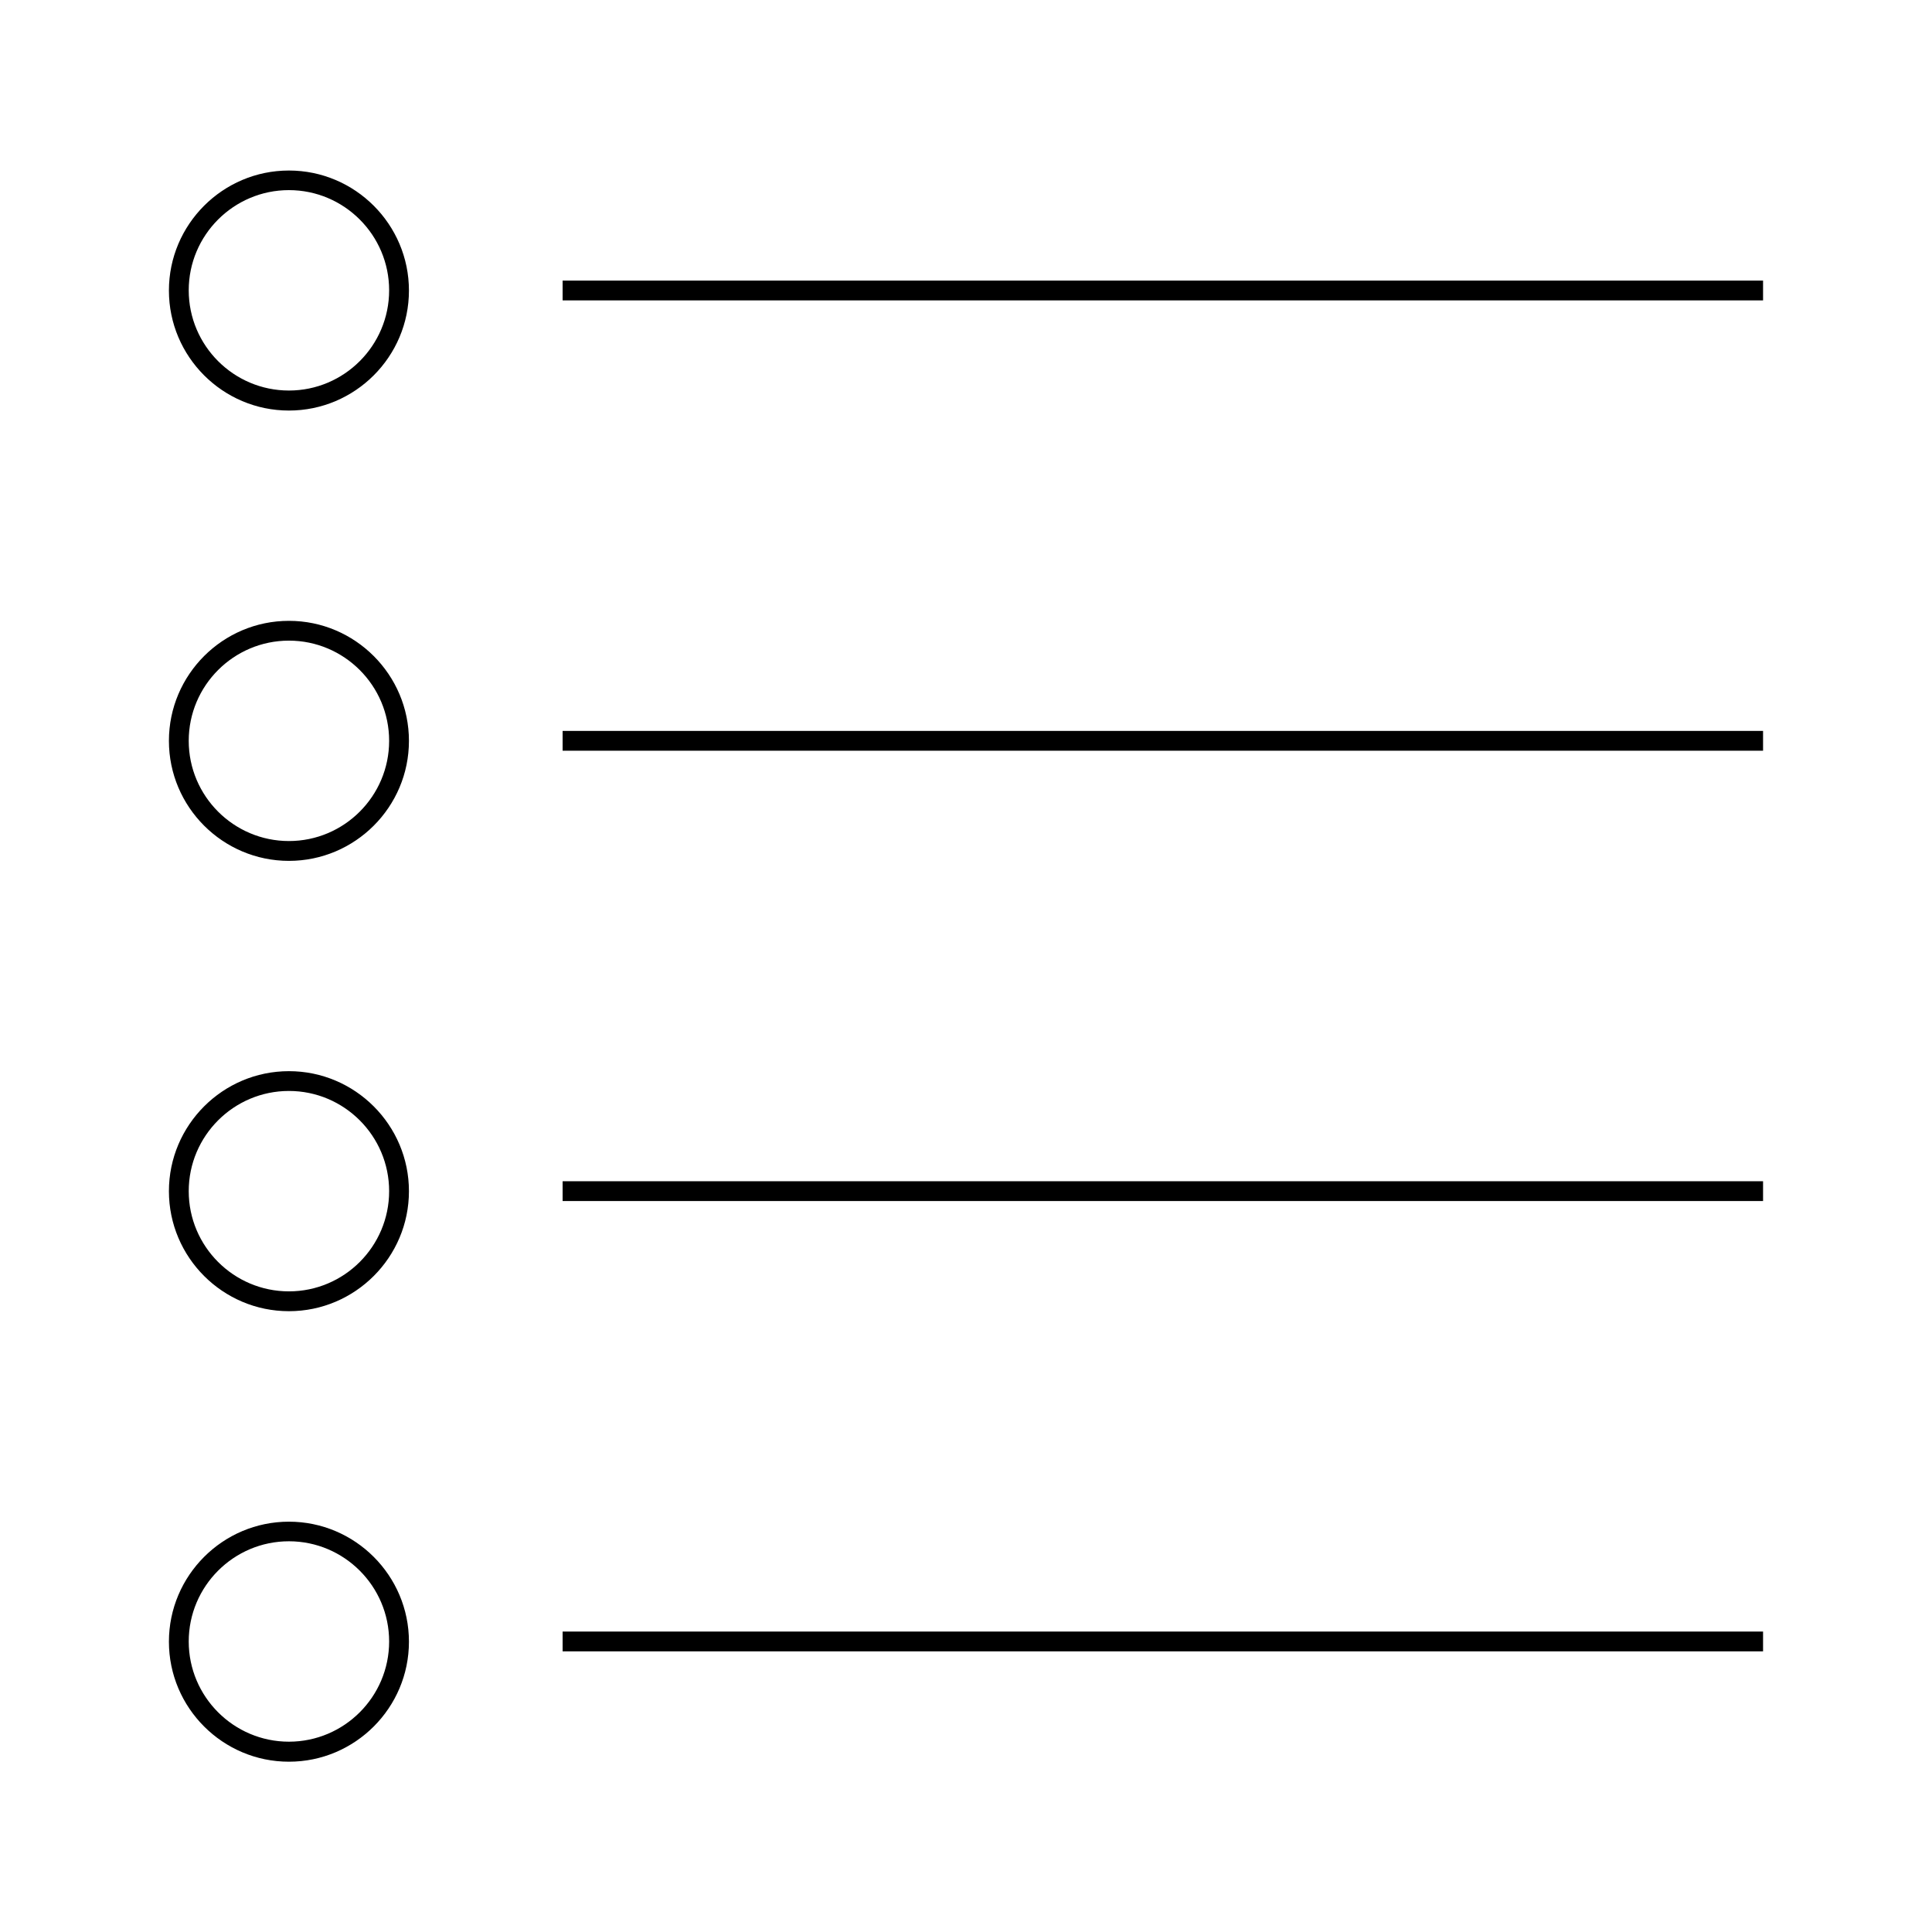
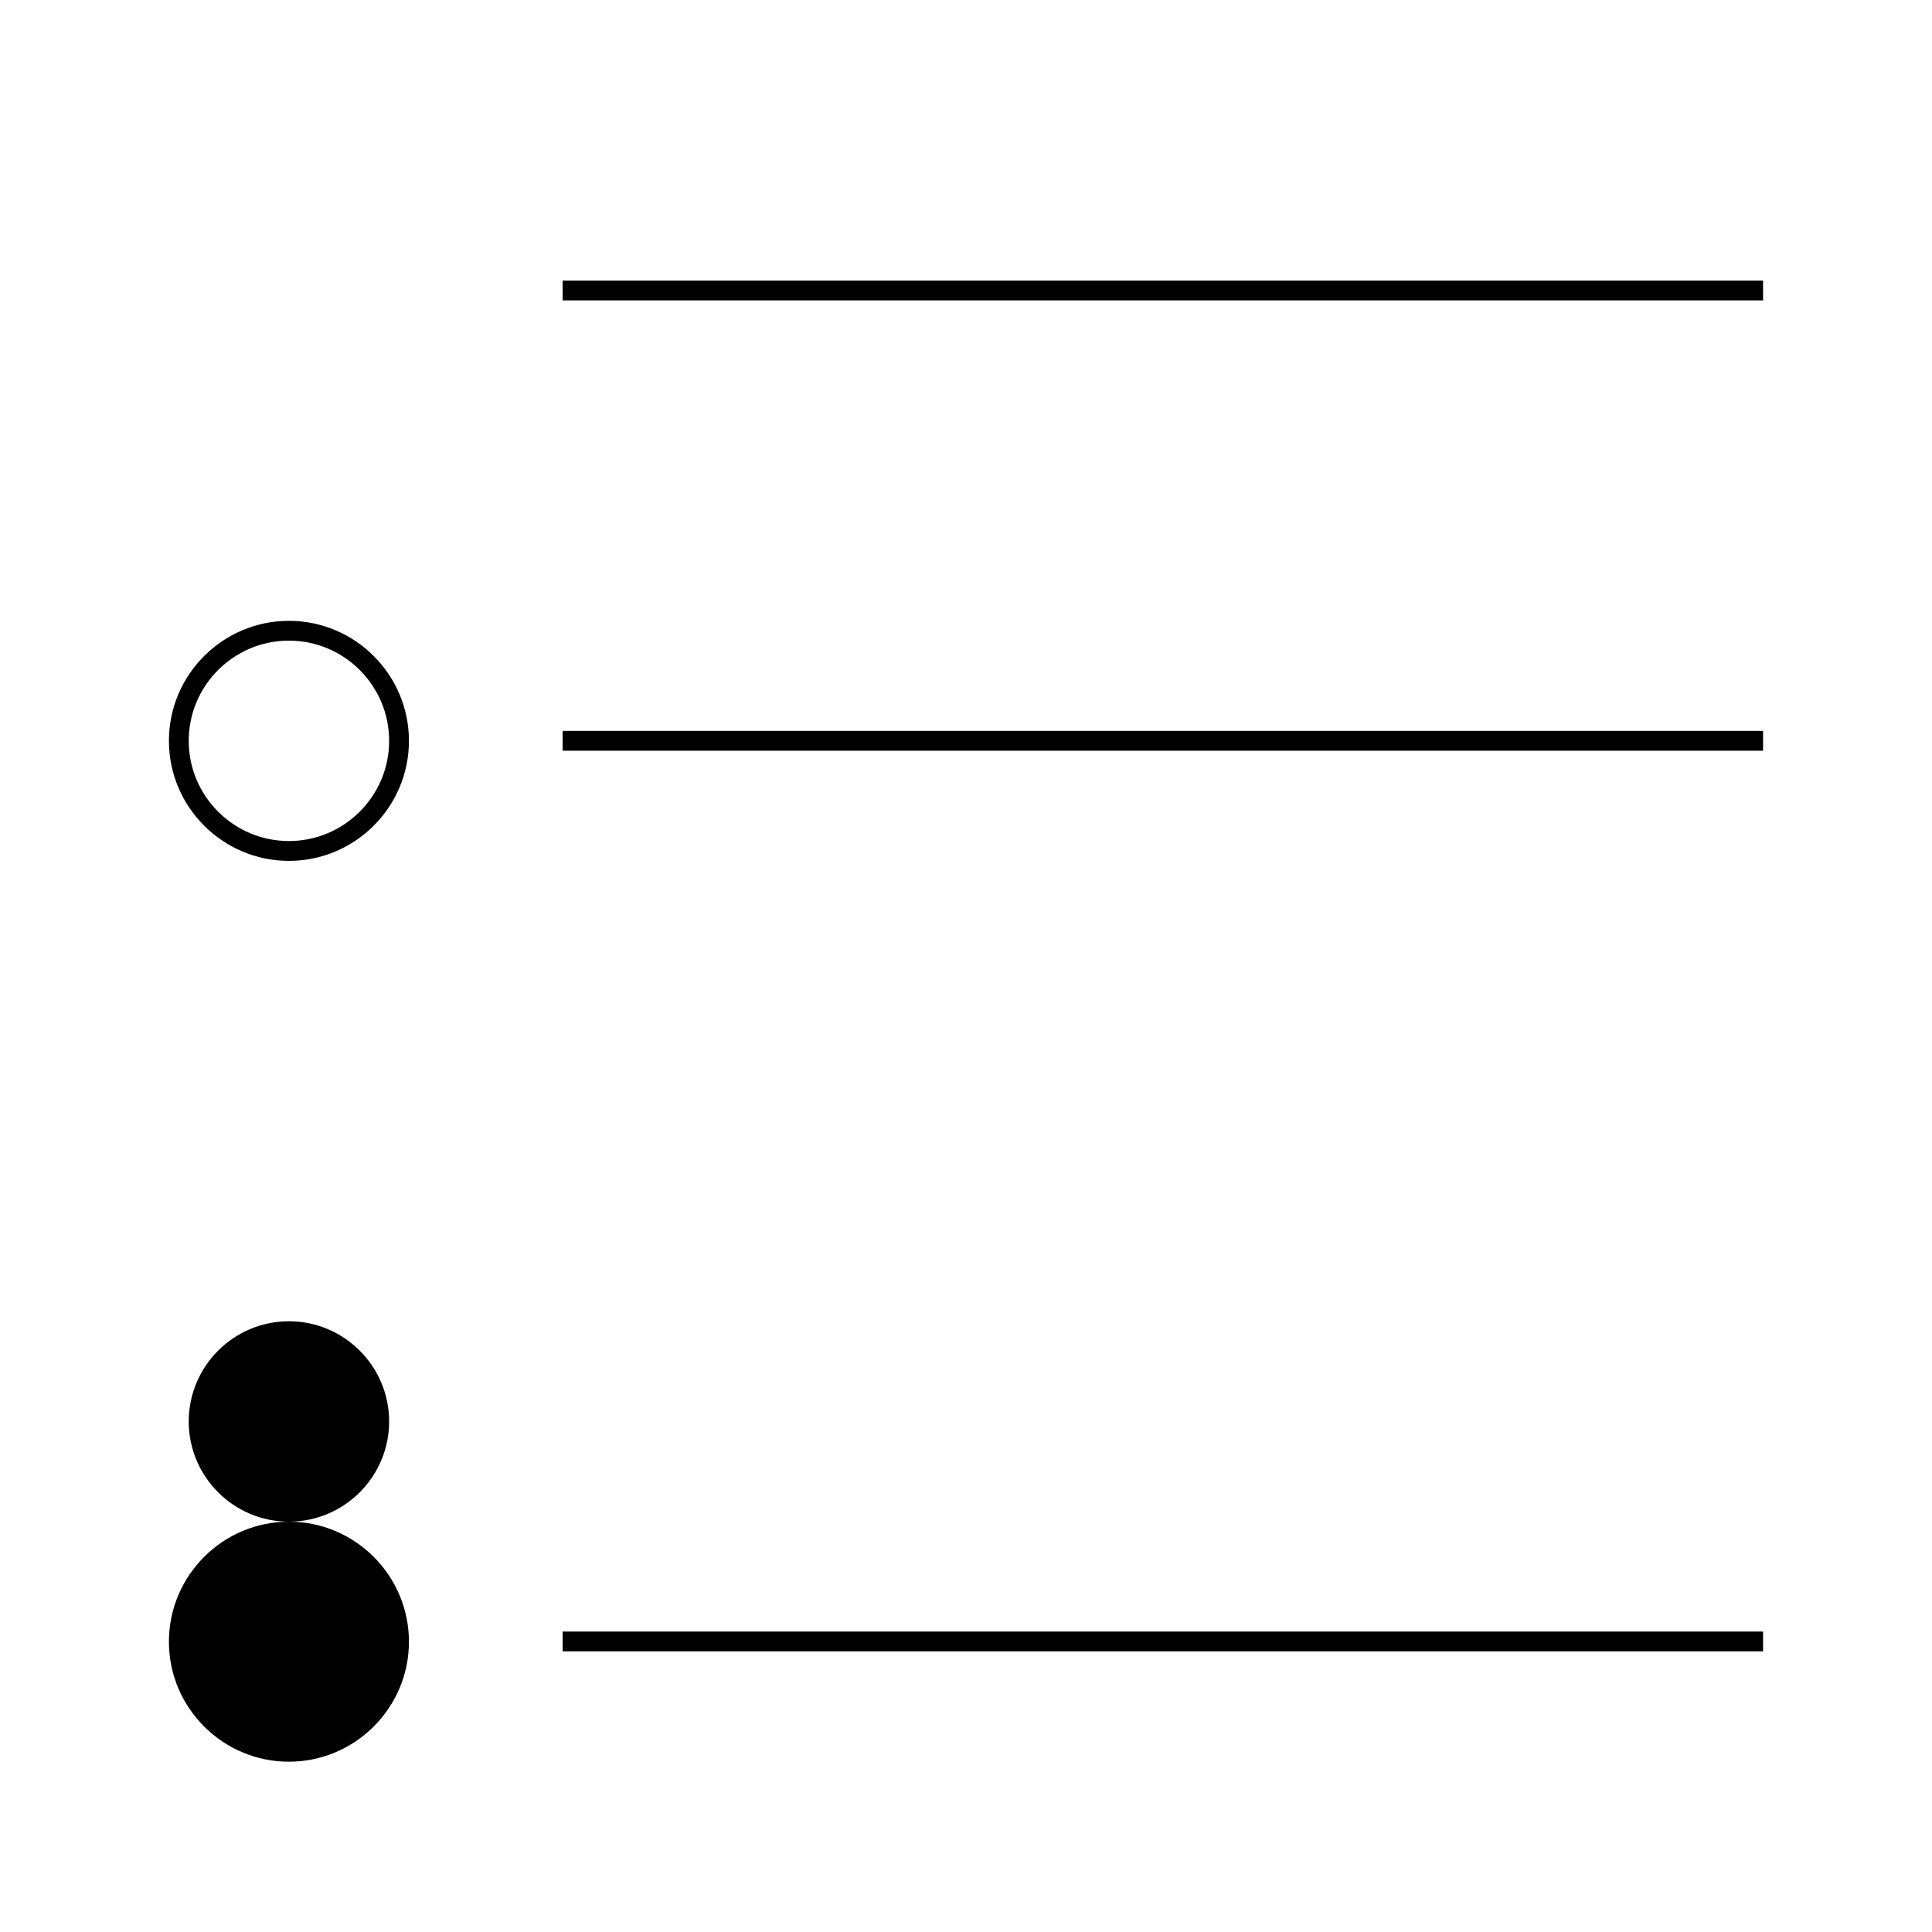
<svg xmlns="http://www.w3.org/2000/svg" fill="#000000" width="800px" height="800px" version="1.1" viewBox="144 144 512 512">
  <g>
-     <path d="m220.57 189.19c-17.527 0-31.805 14.273-31.805 31.805 0 17.527 14.273 31.805 31.805 31.805 17.527 0 31.805-14.273 31.805-31.805-0.004-17.531-14.277-31.805-31.805-31.805zm0 58.305c-14.641 0-26.555-11.914-26.555-26.555s11.914-26.555 26.555-26.555c14.641 0 26.555 11.914 26.555 26.555s-11.914 26.555-26.555 26.555z" />
    <path d="m293.1 218.36h318.13v5.246h-318.13z" />
    <path d="m220.57 308.53c-17.527 0-31.805 14.273-31.805 31.805 0 17.527 14.273 31.805 31.805 31.805 17.527 0 31.805-14.273 31.805-31.805-0.004-17.531-14.277-31.805-31.805-31.805zm0 58.355c-14.641 0-26.555-11.914-26.555-26.555s11.914-26.555 26.555-26.555c14.641 0 26.555 11.914 26.555 26.555s-11.914 26.555-26.555 26.555z" />
    <path d="m293.1 337.7h318.13v5.246h-318.13z" />
-     <path d="m220.57 427.87c-17.527 0-31.805 14.273-31.805 31.805 0 17.527 14.273 31.805 31.805 31.805 17.527 0 31.805-14.273 31.805-31.805-0.004-17.531-14.277-31.805-31.805-31.805zm0 58.355c-14.641 0-26.555-11.914-26.555-26.555s11.914-26.555 26.555-26.555c14.641 0 26.555 11.914 26.555 26.555s-11.914 26.555-26.555 26.555z" />
-     <path d="m293.1 457.04h318.13v5.246h-318.13z" />
-     <path d="m220.57 547.26c-17.527 0-31.805 14.273-31.805 31.805 0 17.527 14.273 31.805 31.805 31.805 17.527 0 31.805-14.273 31.805-31.805-0.004-17.531-14.277-31.805-31.805-31.805zm0 58.305c-14.641 0-26.555-11.914-26.555-26.555 0-14.641 11.914-26.555 26.555-26.555 14.641 0 26.555 11.914 26.555 26.555 0 14.641-11.914 26.555-26.555 26.555z" />
+     <path d="m220.57 547.26c-17.527 0-31.805 14.273-31.805 31.805 0 17.527 14.273 31.805 31.805 31.805 17.527 0 31.805-14.273 31.805-31.805-0.004-17.531-14.277-31.805-31.805-31.805zc-14.641 0-26.555-11.914-26.555-26.555 0-14.641 11.914-26.555 26.555-26.555 14.641 0 26.555 11.914 26.555 26.555 0 14.641-11.914 26.555-26.555 26.555z" />
    <path d="m293.1 576.38h318.13v5.246h-318.13z" />
  </g>
</svg>